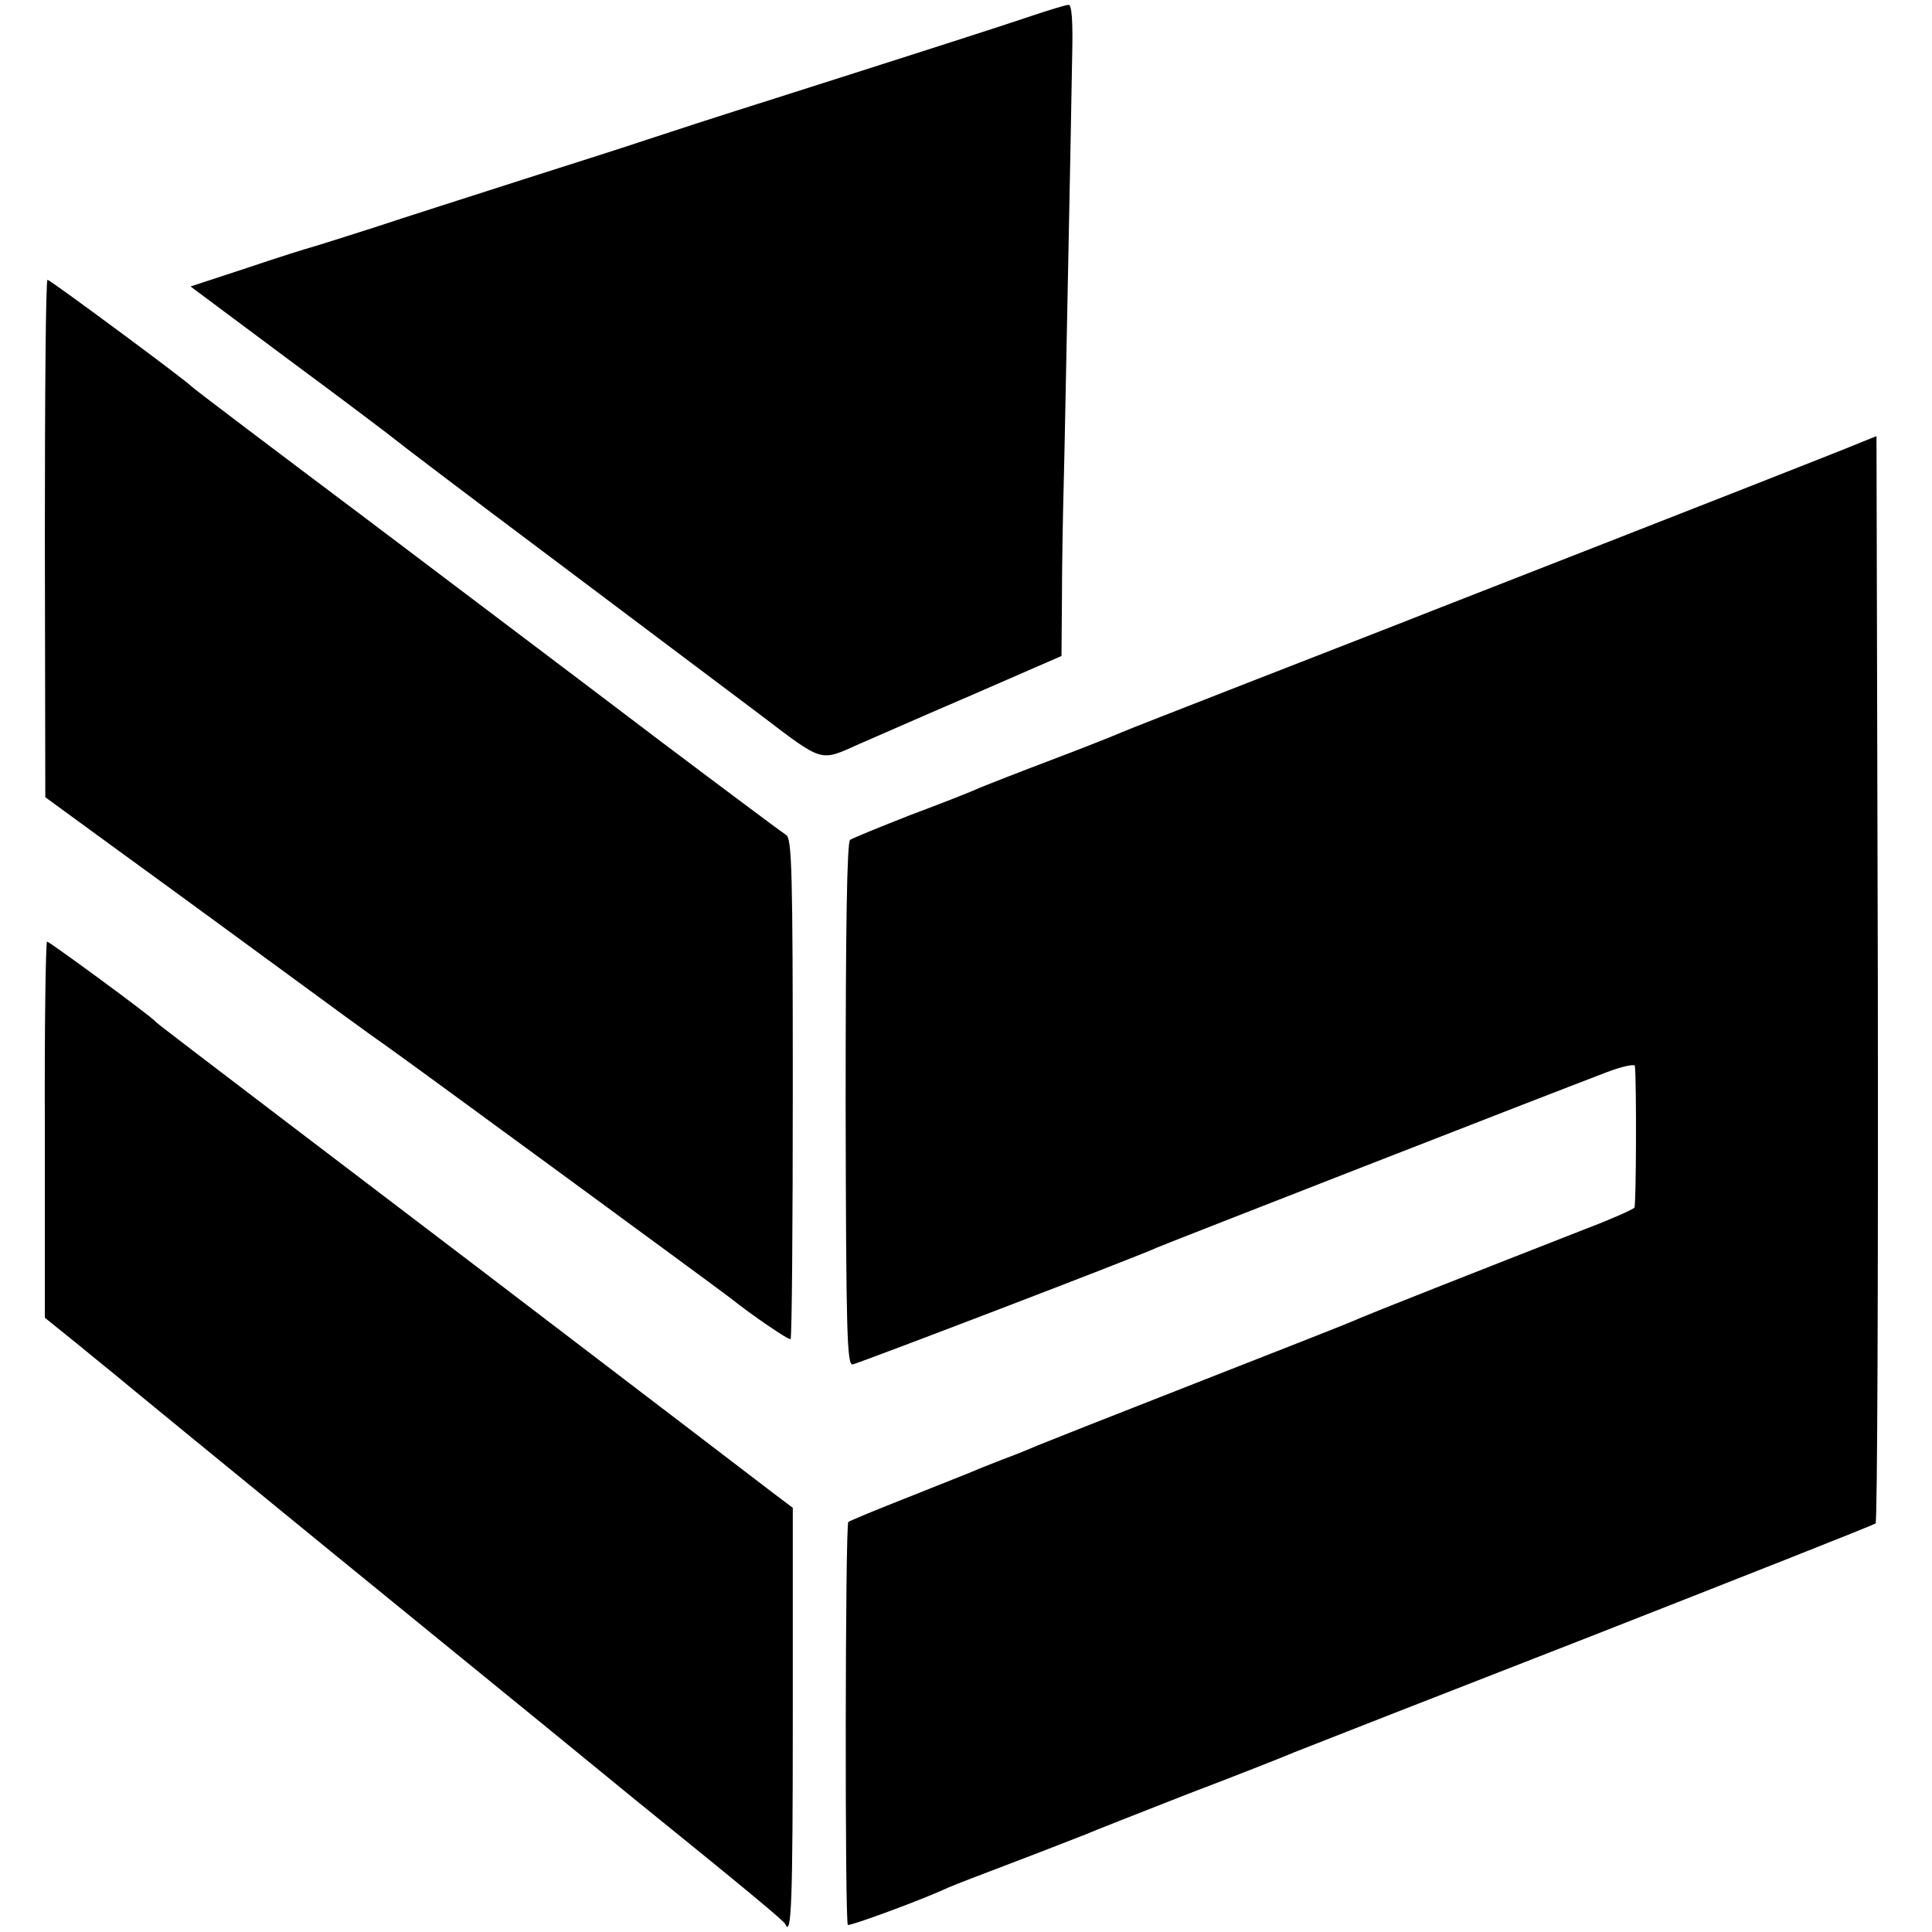
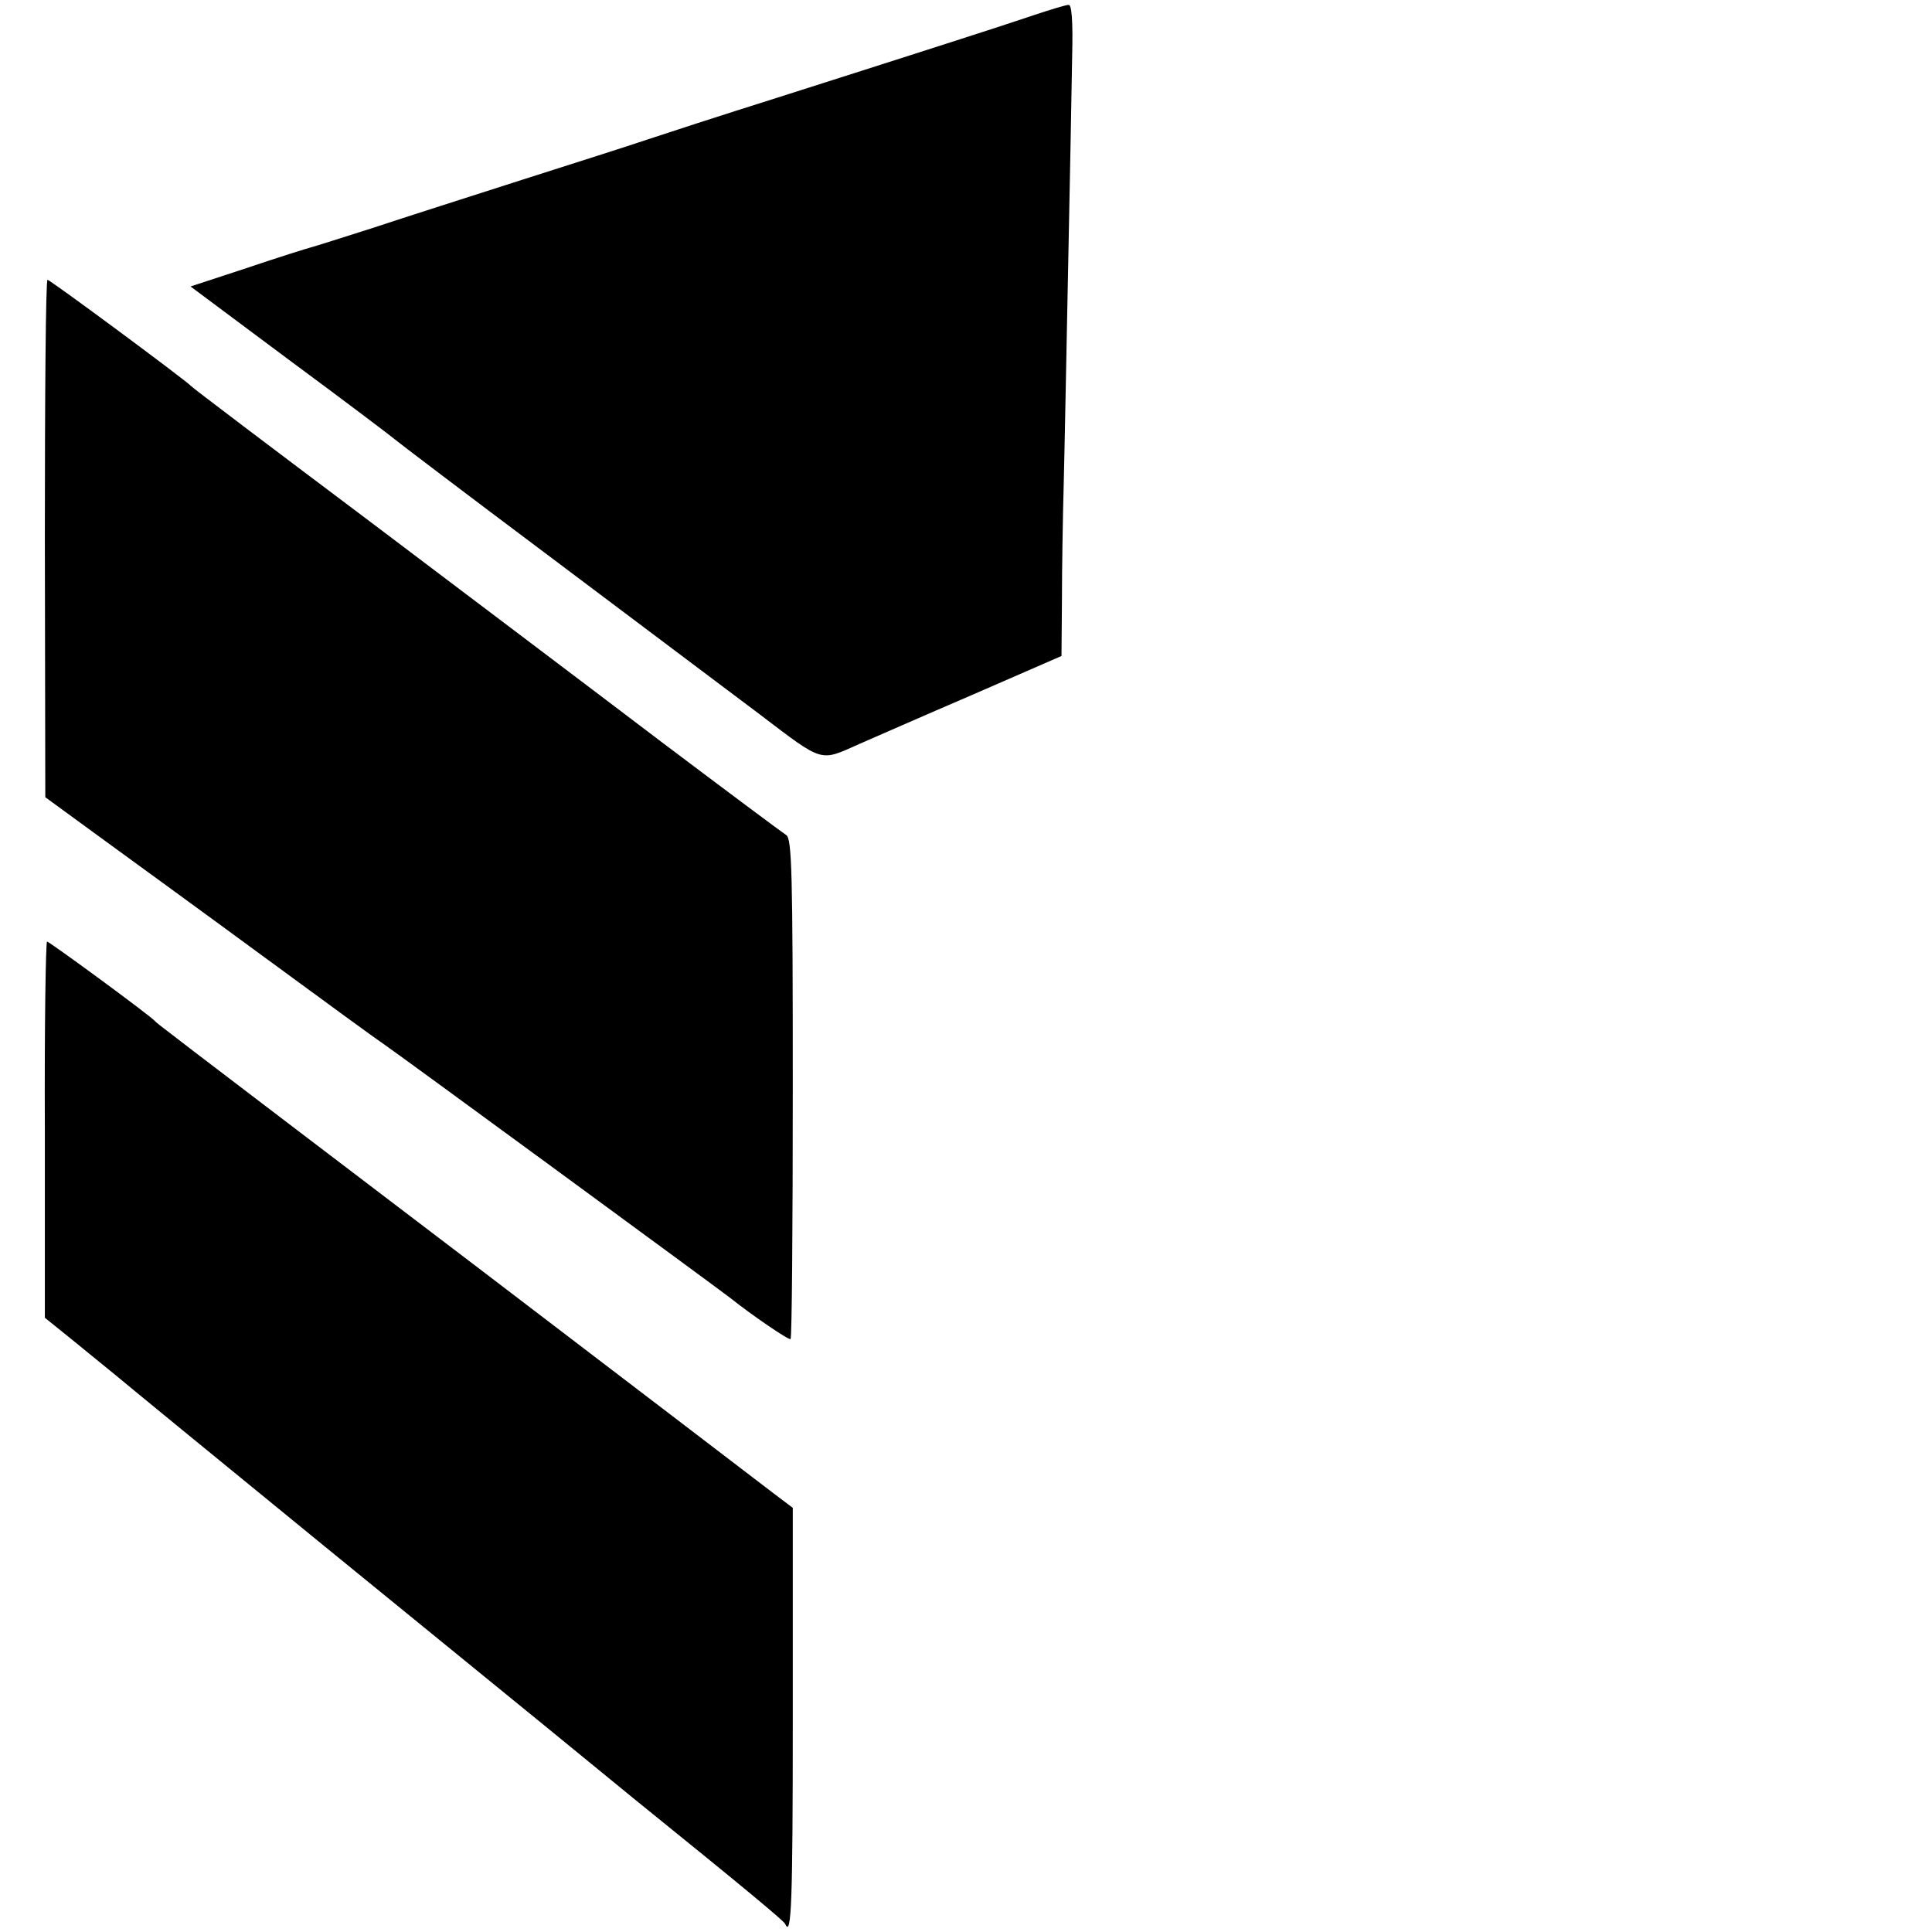
<svg xmlns="http://www.w3.org/2000/svg" version="1.0" width="435pt" height="435pt" viewBox="0 0 435 435" preserveAspectRatio="xMidYMid meet">
  <g transform="translate(0,435) scale(0.1,-0.1)" fill="#000000" stroke="none">
    <path d="M2325 4315 c-74 -25 -211 -69 -575 -185 -124 -39 -256 -82 -295 -95 -38 -13 -164 -53 -280 -90 -115 -37 -266 -85 -335 -108 -69 -22 -132 -42 -140 -44 -8 -2 -72 -22 -143 -46 l-128 -42 228 -170 c126 -93 230 -172 233 -175 3 -3 158 -121 345 -261 187 -141 401 -301 475 -357 146 -111 135 -107 225 -67 28 12 141 62 253 110 l202 88 1 126 c0 69 2 187 4 261 2 74 6 295 10 490 4 195 8 408 9 473 2 80 -1 117 -8 116 -6 0 -42 -11 -81 -24z" />
    <path d="M101 3138 l1 -583 126 -92 c70 -51 235 -171 367 -268 132 -97 254 -186 272 -198 31 -21 758 -554 778 -570 49 -39 131 -95 135 -92 3 2 5 256 5 565 0 486 -2 563 -15 570 -8 5 -134 99 -280 209 -146 111 -443 335 -660 499 -217 163 -397 299 -400 303 -12 13 -317 239 -323 239 -4 0 -6 -262 -6 -582z" />
-     <path d="M4190 3354 c-30 -13 -333 -132 -965 -379 -88 -35 -277 -108 -420 -164 -143 -56 -269 -105 -280 -110 -11 -5 -81 -33 -155 -61 -74 -28 -148 -57 -165 -64 -16 -8 -86 -35 -155 -61 -69 -27 -130 -52 -136 -56 -7 -6 -10 -195 -10 -596 1 -517 3 -588 16 -585 15 3 648 245 685 263 18 8 858 336 1013 395 34 13 63 19 63 14 4 -34 3 -313 -1 -319 -3 -4 -52 -26 -110 -48 -235 -92 -497 -195 -525 -208 -16 -7 -176 -70 -355 -140 -179 -70 -338 -133 -355 -140 -16 -7 -50 -21 -75 -30 -25 -10 -54 -21 -65 -26 -11 -5 -78 -31 -150 -60 -71 -28 -132 -53 -135 -56 -7 -7 -8 -903 -1 -907 5 -3 166 56 226 84 11 5 81 32 155 60 74 28 144 56 155 60 11 5 115 46 230 91 116 44 224 87 240 94 17 7 316 124 665 260 349 137 638 251 643 255 4 3 6 556 5 1227 l-3 1221 -35 -14z" />
    <path d="M101 1806 l0 -423 67 -54 c37 -30 78 -64 92 -75 14 -12 225 -185 470 -385 552 -450 561 -457 585 -477 11 -9 61 -50 110 -90 256 -207 340 -277 343 -284 14 -32 17 49 17 464 l0 473 -45 34 c-25 19 -319 244 -655 500 -760 578 -729 555 -735 561 -11 13 -239 180 -244 180 -3 0 -6 -191 -5 -424z" />
  </g>
</svg>